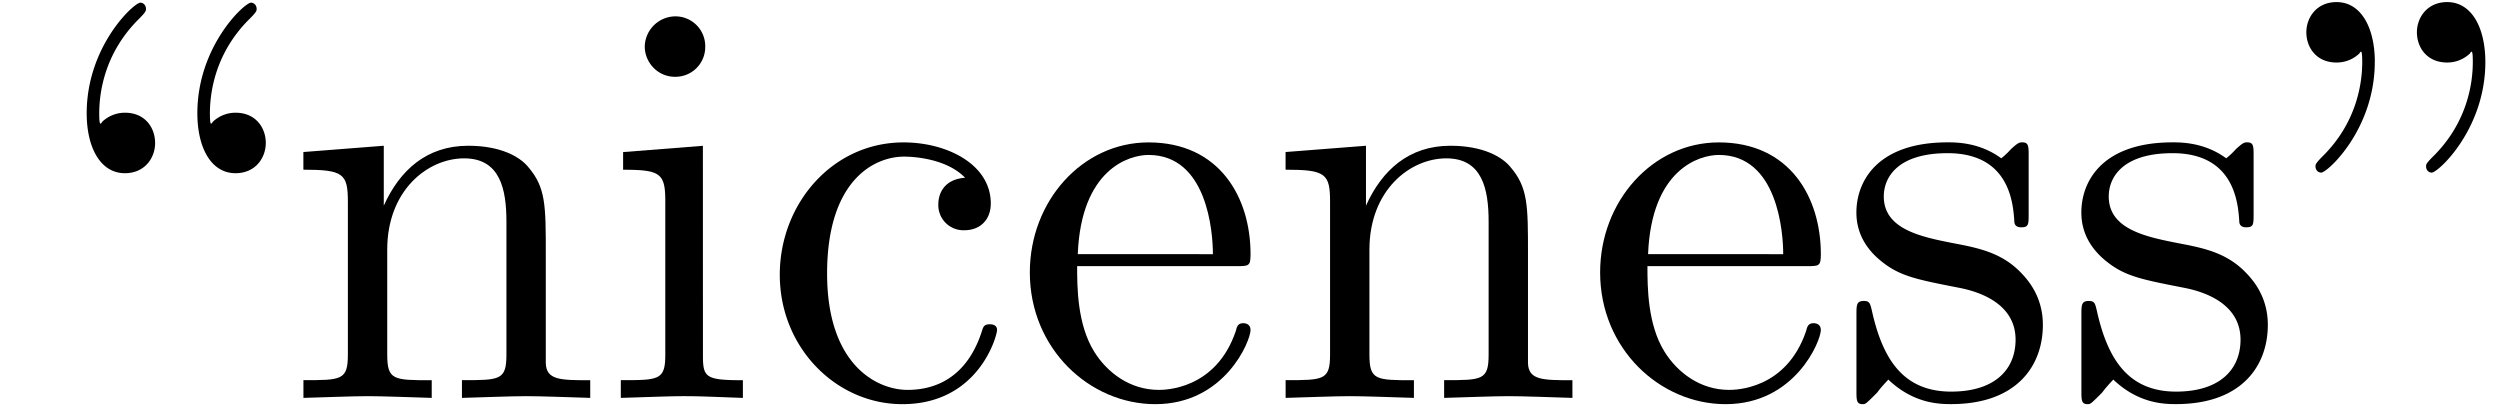
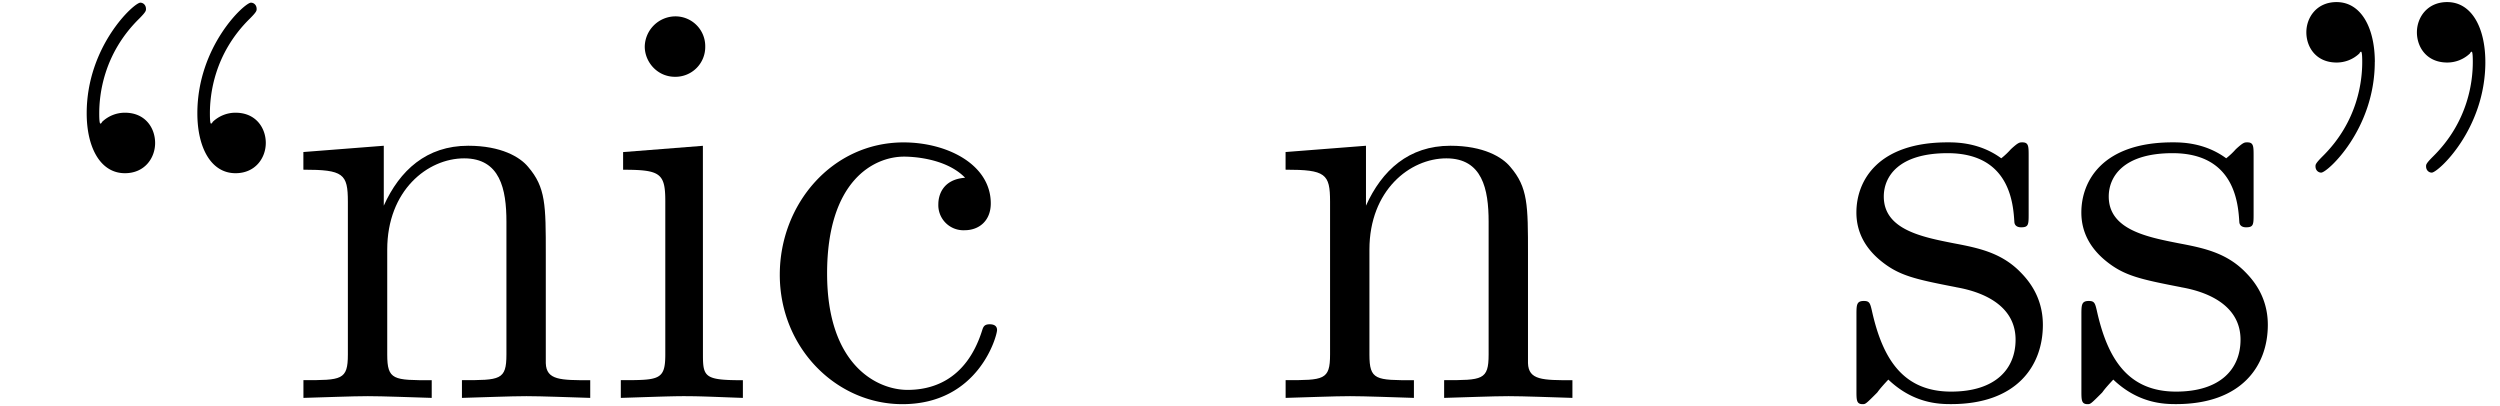
<svg xmlns="http://www.w3.org/2000/svg" xmlns:xlink="http://www.w3.org/1999/xlink" width="80" height="13" viewBox="1872.02 1483.181 47.821 7.771">
  <defs>
    <path id="g0-34" d="M1.67-6.425c0-.655-.263-1.146-.732-1.146-.382 0-.578.295-.578.578s.185.578.578.578a.63.63 0 0 0 .437-.174q.015-.033.032-.033c.022 0 .022.153.022.197 0 .349-.076 1.134-.764 1.81-.13.131-.13.153-.13.186 0 .076.054.12.109.12.12 0 1.025-.83 1.025-2.116m2.115 0c0-.655-.261-1.146-.73-1.146-.382 0-.579.295-.579.578s.186.578.579.578a.63.63 0 0 0 .436-.174q.016-.033.033-.033c.021 0 .021.153.021.197 0 .349-.076 1.134-.763 1.81-.131.131-.131.153-.131.186 0 .076.054.12.109.12.12 0 1.025-.83 1.025-2.116" />
    <path id="g0-92" d="M2.967-4.876c0-.284-.185-.579-.578-.579a.63.63 0 0 0-.436.175q-.016.033-.033.033c-.022 0-.022-.153-.022-.197 0-.349.077-1.134.764-1.81.13-.131.13-.153.13-.186 0-.076-.054-.12-.108-.12-.12 0-1.026.83-1.026 2.116 0 .655.262 1.146.731 1.146.382 0 .578-.295.578-.578m2.117 0c0-.284-.186-.579-.579-.579a.63.63 0 0 0-.436.175q-.016.033-.033.033c-.021 0-.021-.153-.021-.197 0-.349.076-1.134.763-1.81.131-.131.131-.153.131-.186 0-.076-.054-.12-.109-.12-.12 0-1.025.83-1.025 2.116 0 .655.261 1.146.73 1.146.382 0 .579-.295.579-.578" />
    <path id="g0-99" d="M1.276-2.378c0-1.778.895-2.237 1.473-2.237.098 0 .786.011 1.167.404-.447.033-.512.36-.512.502a.48.48 0 0 0 .501.502c.284 0 .502-.186.502-.513 0-.742-.829-1.167-1.669-1.167-1.363 0-2.367 1.178-2.367 2.53C.37-.96 1.45.12 2.716.12c1.462 0 1.811-1.31 1.811-1.418s-.109-.11-.142-.11c-.098 0-.12.044-.141.11C3.927-.284 3.218-.153 2.814-.153c-.578 0-1.538-.469-1.538-2.225" />
-     <path id="g0-101" d="M1.222-2.75c.065-1.625.982-1.897 1.353-1.897 1.123 0 1.232 1.472 1.232 1.898zm-.011.23h3.044c.24 0 .272 0 .272-.23 0-1.08-.589-2.137-1.952-2.137-1.266 0-2.27 1.123-2.27 2.487 0 1.462 1.146 2.52 2.4 2.52 1.331 0 1.822-1.21 1.822-1.418 0-.11-.087-.131-.142-.131-.098 0-.12.065-.141.153C3.862-.153 2.88-.153 2.77-.153c-.546 0-.982-.327-1.233-.73-.327-.524-.327-1.244-.327-1.637" />
    <path id="g0-105" d="m1.93-4.822-1.526.12v.338c.709 0 .807.066.807.6v2.935c0 .49-.12.49-.851.49V0c.35-.01.938-.033 1.2-.033.382 0 .764.022 1.135.033v-.338c-.72 0-.764-.055-.764-.48zm.045-1.898a.57.57 0 0 0-.579-.578.59.59 0 0 0-.578.578c0 .295.24.578.578.578a.57.57 0 0 0 .579-.578" />
    <path id="g0-110" d="M1.2-3.753v2.924c0 .49-.12.49-.85.49V0c.38-.01.937-.033 1.232-.033.283 0 .85.022 1.222.033v-.338c-.731 0-.851 0-.851-.491v-2.007c0-1.135.774-1.746 1.472-1.746.688 0 .808.59.808 1.211v2.542c0 .49-.12.49-.851.49V0c.382-.01.938-.033 1.233-.033.283 0 .85.022 1.221.033v-.338c-.567 0-.84 0-.85-.327V-2.75c0-.938 0-1.276-.339-1.67-.152-.185-.512-.403-1.145-.403-.797 0-1.31.47-1.615 1.146v-1.146l-1.538.12v.338c.764 0 .851.077.851.611" />
    <path id="g0-115" d="M2.27-2.116c.24.043 1.134.218 1.134 1.003 0 .557-.382.993-1.233.993C1.255-.12.86-.742.655-1.67.622-1.81.61-1.854.502-1.854c-.142 0-.142.077-.142.273v1.44C.36.044.36.12.48.12.535.12.545.11.753-.098.775-.12.775-.142.97-.35c.48.458.97.469 1.2.469 1.254 0 1.756-.73 1.756-1.516 0-.579-.327-.906-.458-1.037-.36-.349-.785-.436-1.244-.523-.61-.12-1.341-.262-1.341-.895 0-.382.283-.829 1.221-.829 1.2 0 1.255.982 1.277 1.32.01.098.109.098.13.098.143 0 .143-.054.143-.262v-1.101c0-.186 0-.262-.12-.262-.055 0-.077 0-.219.13a1.4 1.4 0 0 1-.185.175c-.415-.305-.862-.305-1.026-.305-1.33 0-1.745.73-1.745 1.342 0 .381.175.687.47.927.348.283.654.349 1.44.502" />
  </defs>
  <g id="page1">
    <use xlink:href="#g0-92" x="1872.02" y="1490.792" />
    <use xlink:href="#g0-110" x="1877.474" y="1490.792" />
    <use xlink:href="#g0-105" x="1883.535" y="1490.792" />
    <use xlink:href="#g0-99" x="1886.565" y="1490.792" />
    <use xlink:href="#g0-101" x="1891.414" y="1490.792" />
    <use xlink:href="#g0-110" x="1896.262" y="1490.792" />
    <use xlink:href="#g0-101" x="1902.323" y="1490.792" />
    <use xlink:href="#g0-115" x="1907.171" y="1490.792" />
    <use xlink:href="#g0-115" x="1911.474" y="1490.792" />
    <use xlink:href="#g0-34" x="1915.777" y="1490.792" />
  </g>
  <script type="text/ecmascript">if(window.parent.postMessage)window.parent.postMessage("0.20072|60|9.75|"+window.location,"*");</script>
</svg>